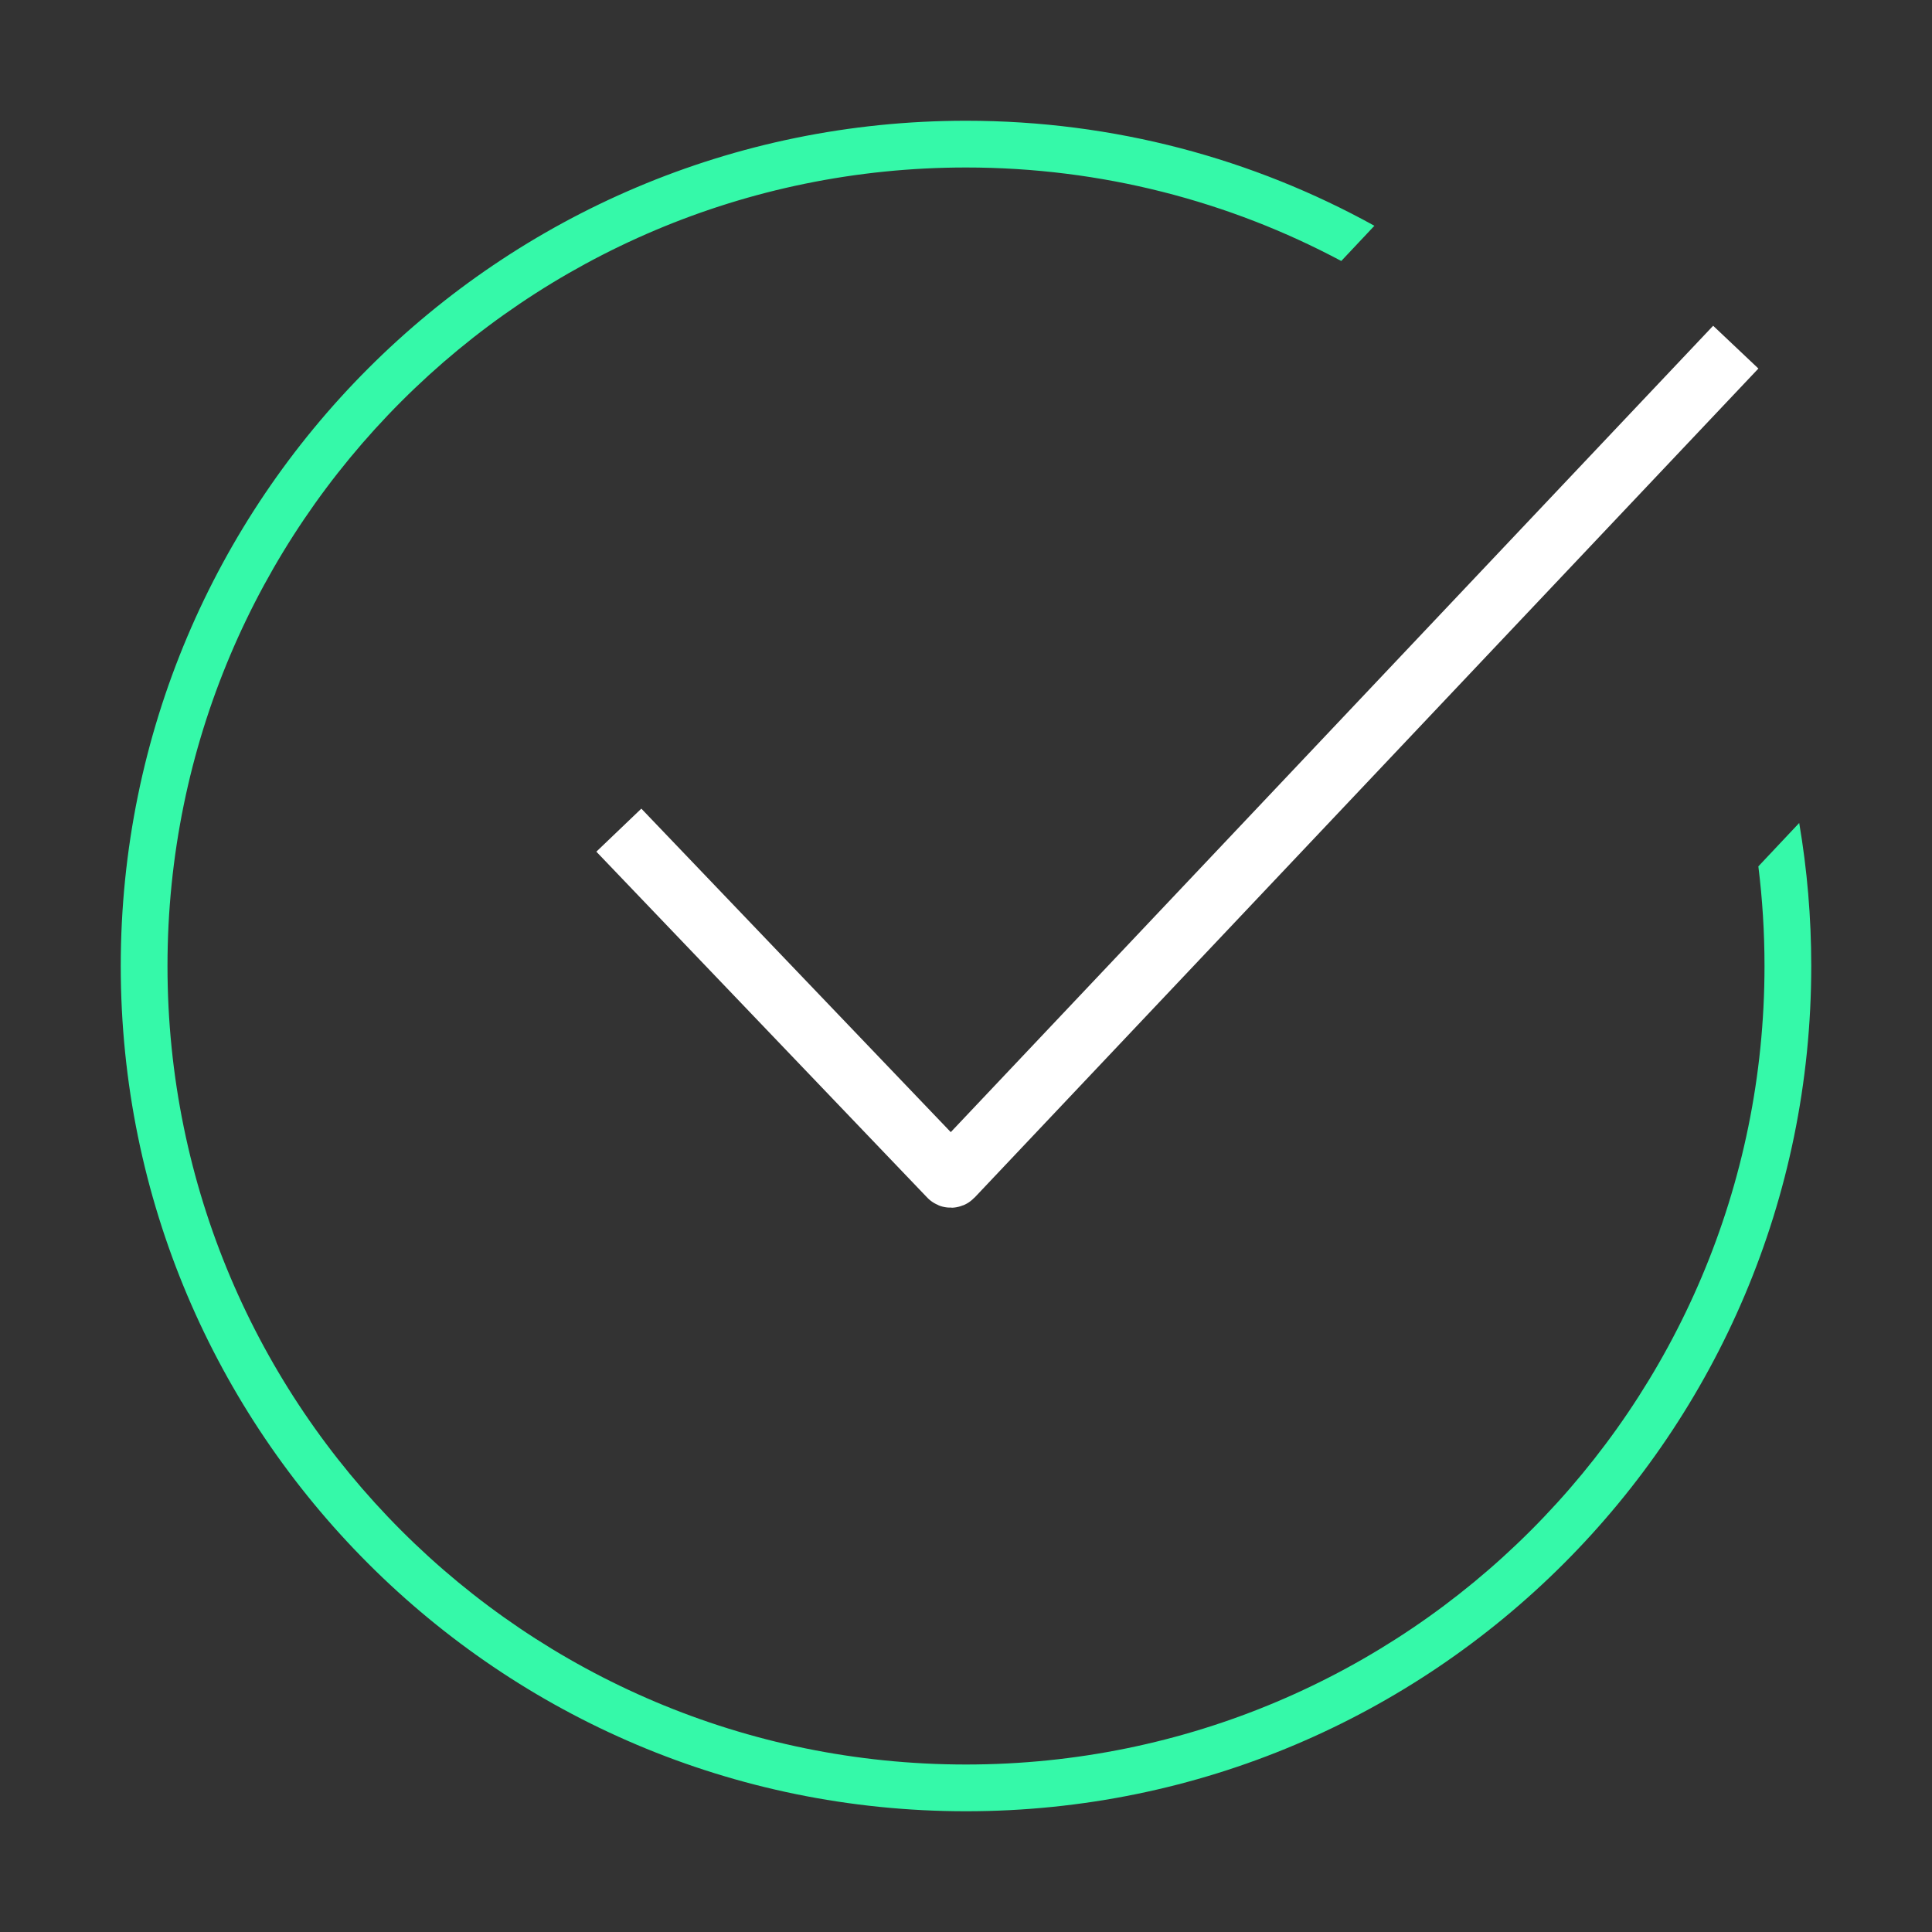
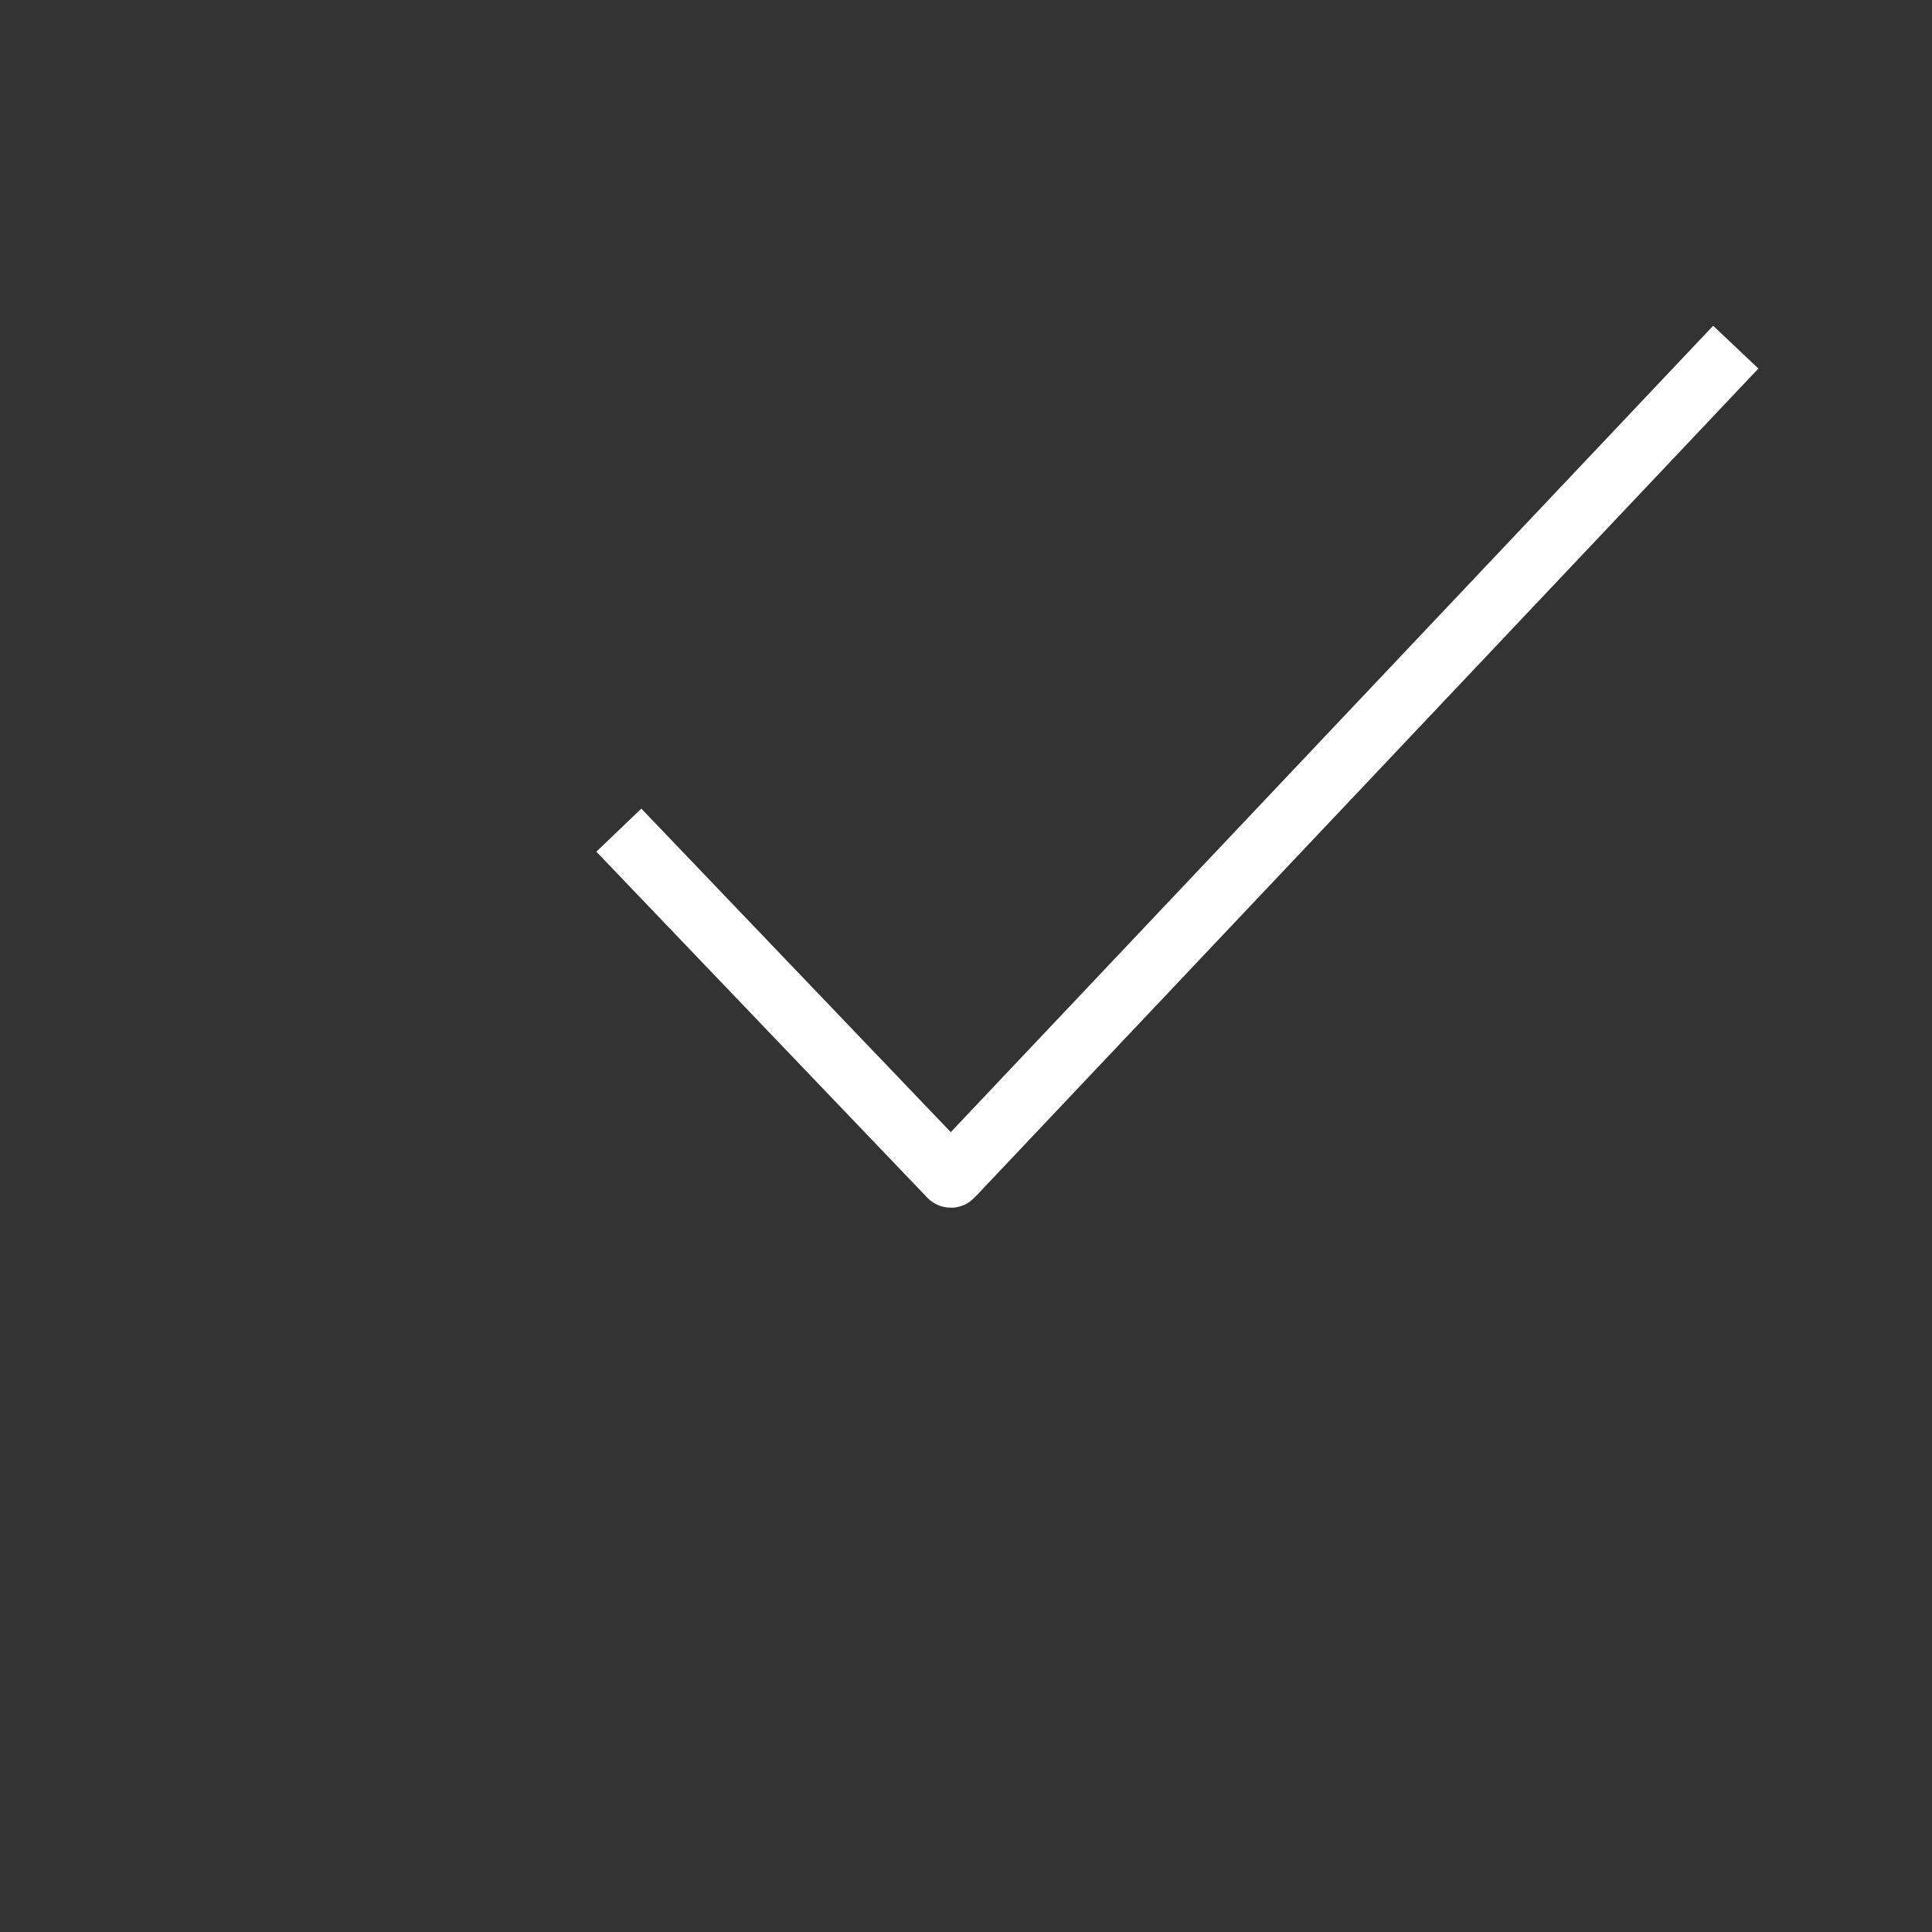
<svg xmlns="http://www.w3.org/2000/svg" width="124" height="124" viewBox="0 0 124 124" fill="none">
  <rect x="0" y="0" width="124" height="124" fill="#333333" stroke="none" />
  <path d="M39.719 53.281L60.959 75.487C60.998 75.528 61.064 75.528 61.103 75.486L111.406 22.281" stroke="white" stroke-width="3.996" />
-   <path fill-rule="evenodd" clip-rule="evenodd" d="M112.855 55.606C113.116 57.701 113.25 59.835 113.25 62C113.25 90.305 90.305 113.25 62 113.25C33.695 113.25 10.75 90.305 10.75 62C10.75 33.695 33.695 10.75 62 10.75C70.706 10.75 78.906 12.921 86.086 16.751L88.212 14.491C80.442 10.195 71.507 7.75 62 7.75C32.039 7.75 7.75 32.039 7.75 62C7.75 91.961 32.039 116.25 62 116.25C91.961 116.25 116.25 91.961 116.25 62C116.25 58.871 115.985 55.804 115.477 52.82L112.855 55.606Z" fill="#35F9A9" />
</svg>